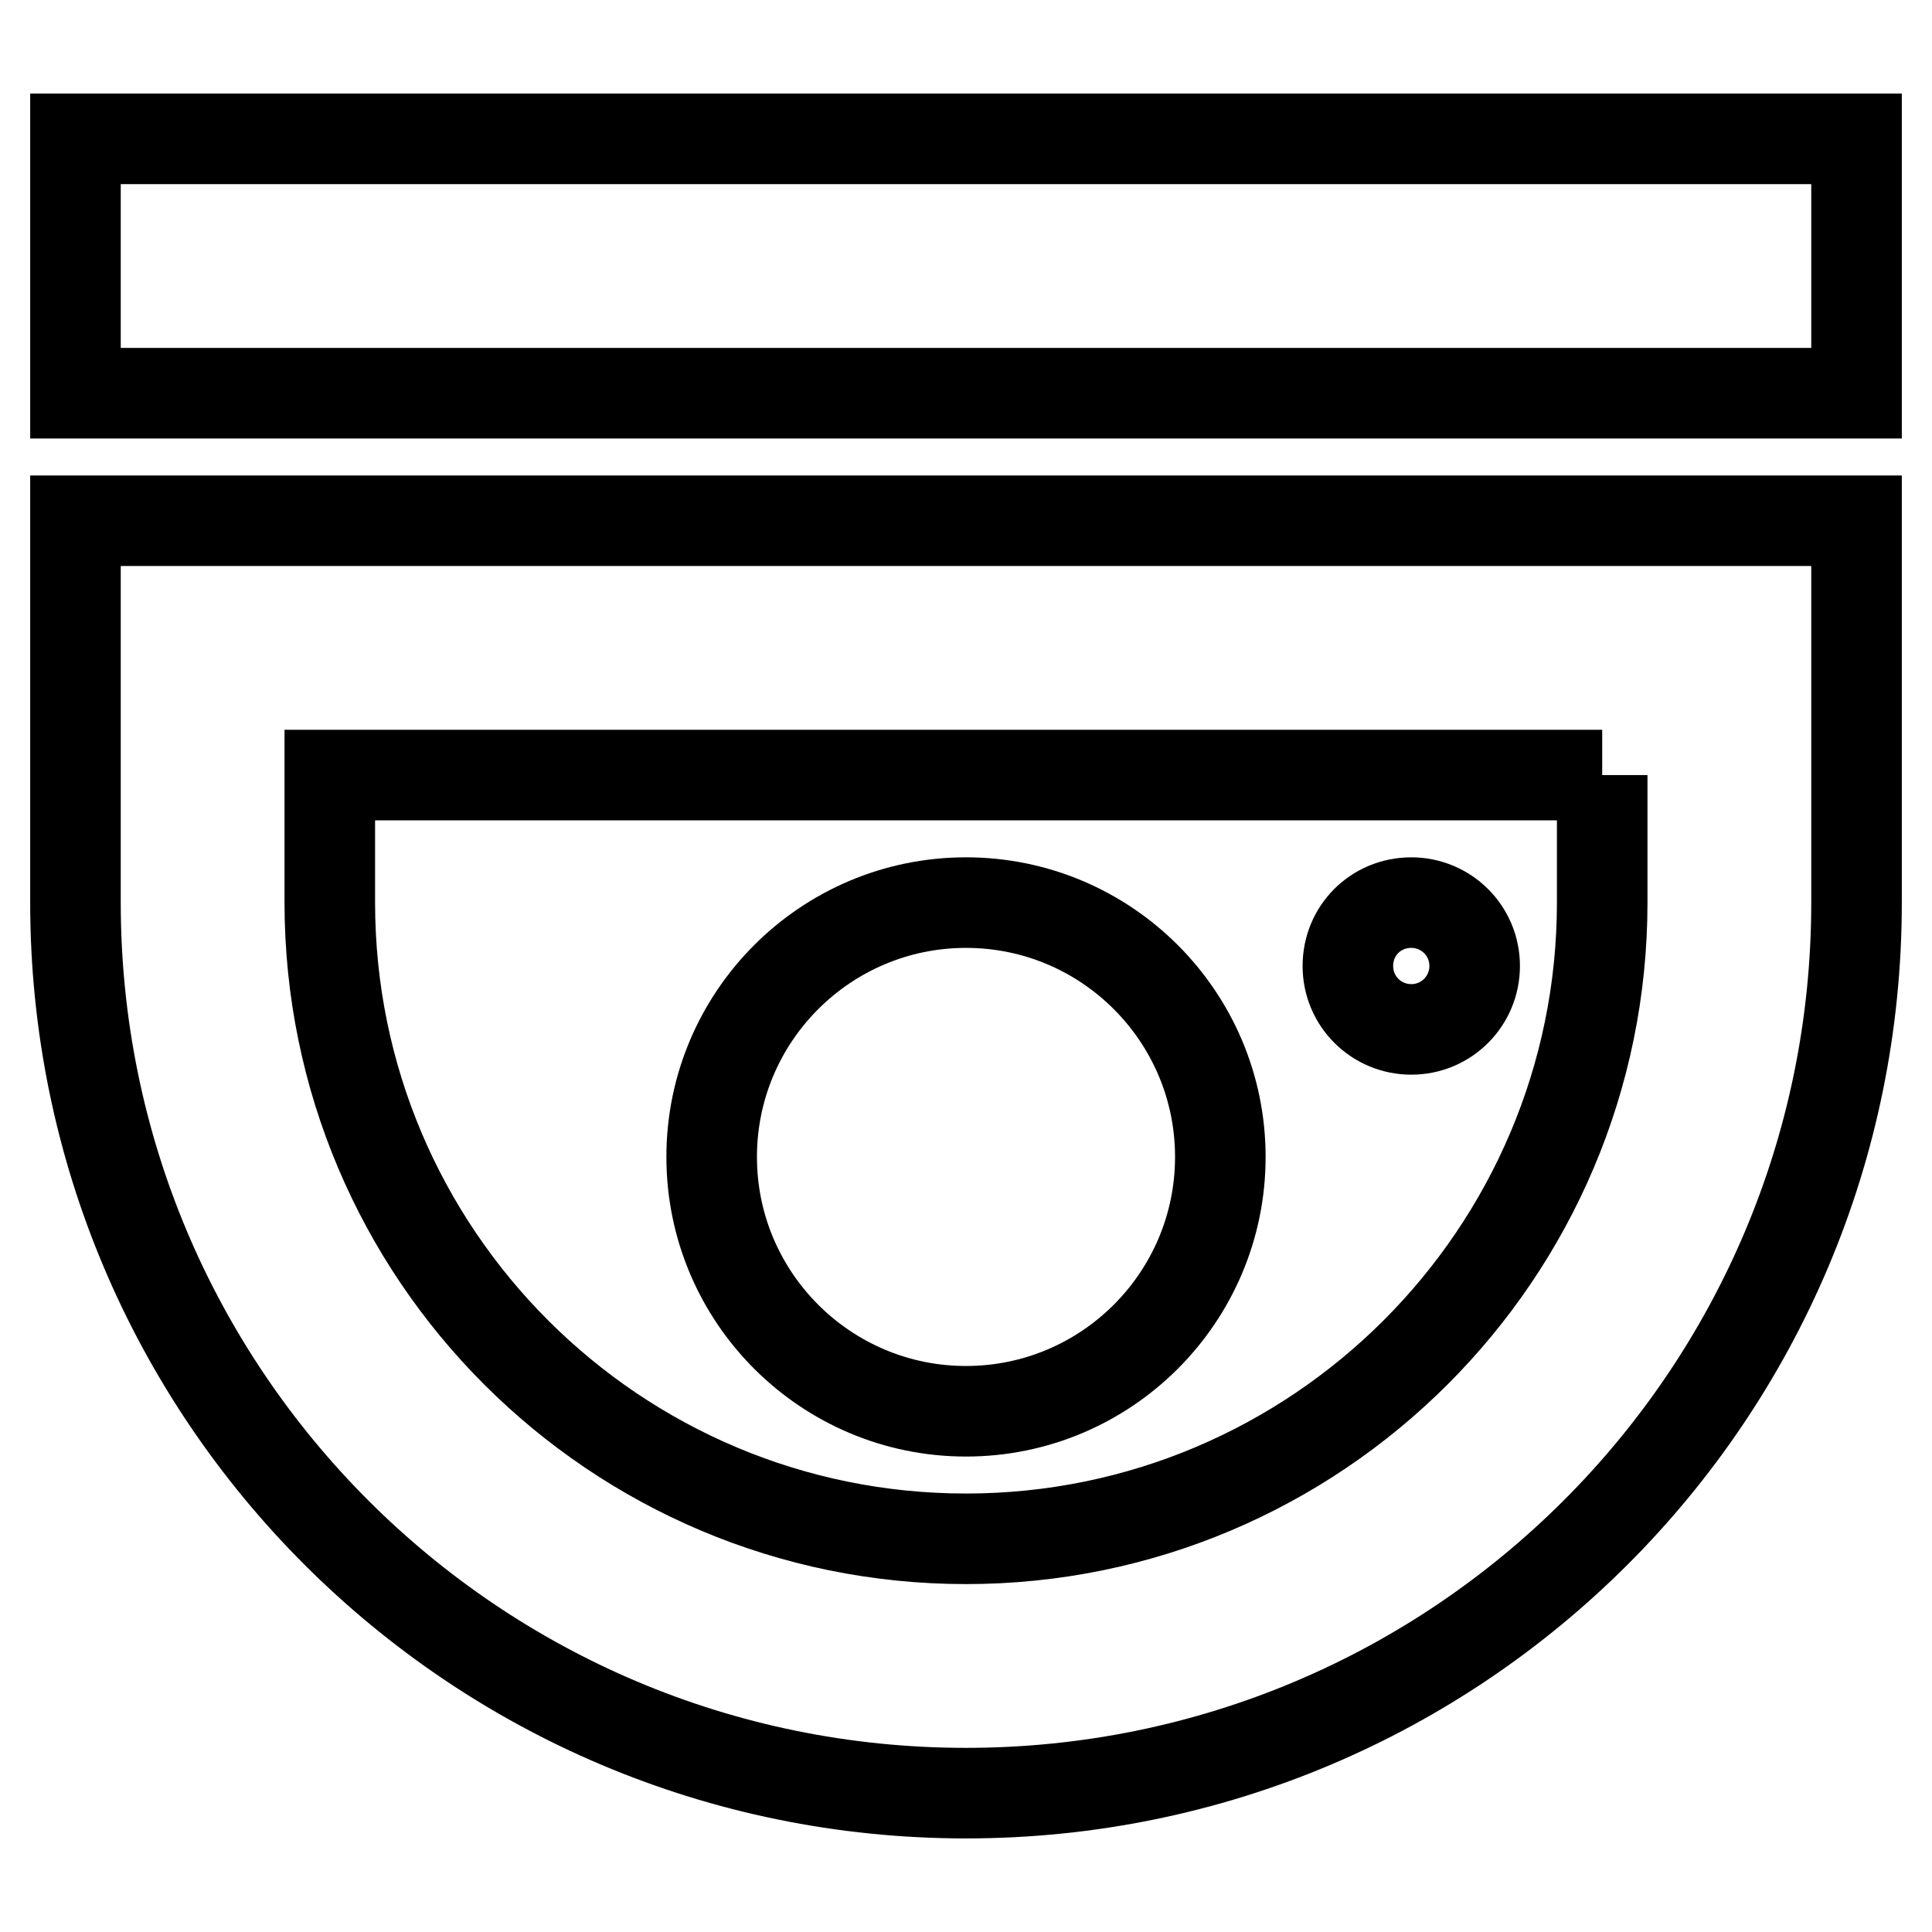
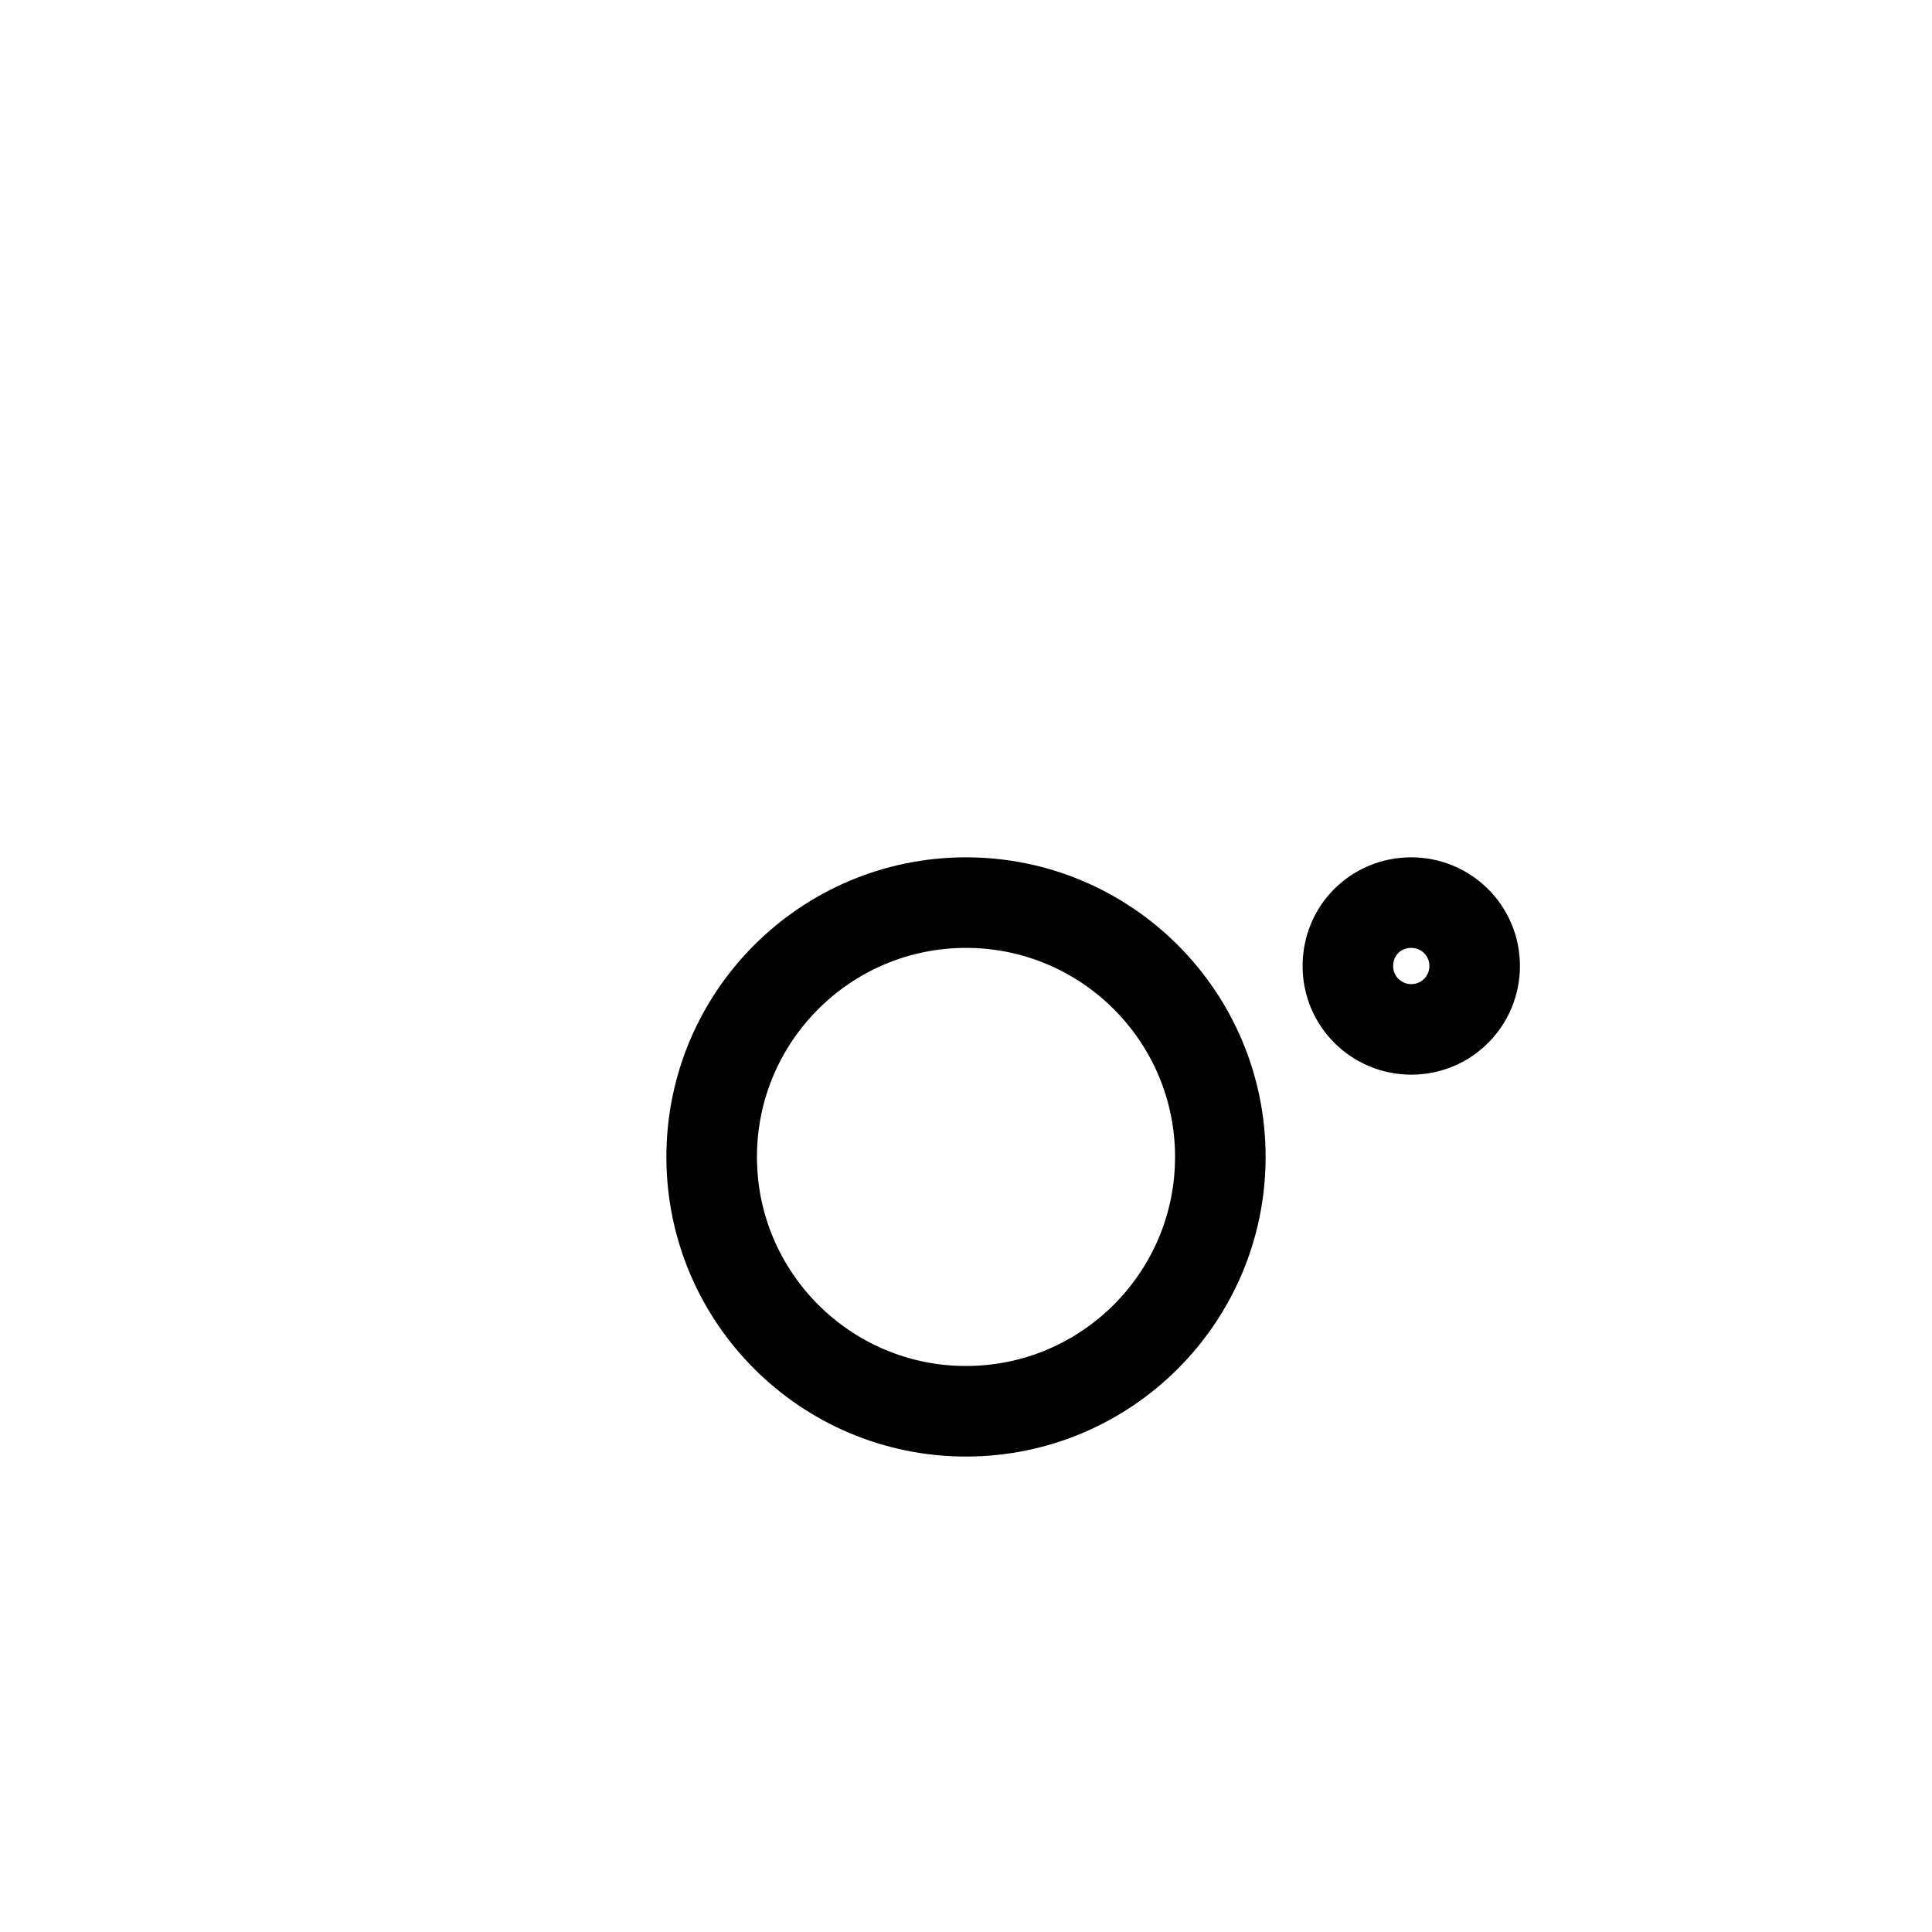
<svg xmlns="http://www.w3.org/2000/svg" version="1.1" x="0px" y="0px" viewBox="0 0 256 256" enable-background="new 0 0 256 256" xml:space="preserve">
  <g>
    <path stroke-width="12" fill-opacity="0" stroke="#000000" d="M94.3,153.3c0,18.6,15.1,33.7,33.7,33.7s33.7-15.1,33.7-33.7c0,0,0,0,0,0c0-18.6-15.1-33.7-33.7-33.7 C109.4,119.6,94.3,134.7,94.3,153.3L94.3,153.3z" />
-     <path stroke-width="12" fill-opacity="0" stroke="#000000" d="M10,18.4h236v33.7H10V18.4z M212.3,102.7v16.9c0,46.5-37.8,84.3-84.3,84.3c-46.5,0-84.3-37.7-84.3-84.3 v-16.9H212.3 M246,69H10v50.6c0,65.2,52.8,118,118,118c65.2,0,118-52.8,118-118V69z" />
    <path stroke-width="12" fill-opacity="0" stroke="#000000" d="M178.6,128c0,4.7,3.8,8.4,8.4,8.4c4.7,0,8.4-3.8,8.4-8.4c0,0,0,0,0,0c0-4.7-3.8-8.4-8.4-8.4 C182.3,119.6,178.6,123.3,178.6,128C178.6,128,178.6,128,178.6,128z" />
  </g>
</svg>